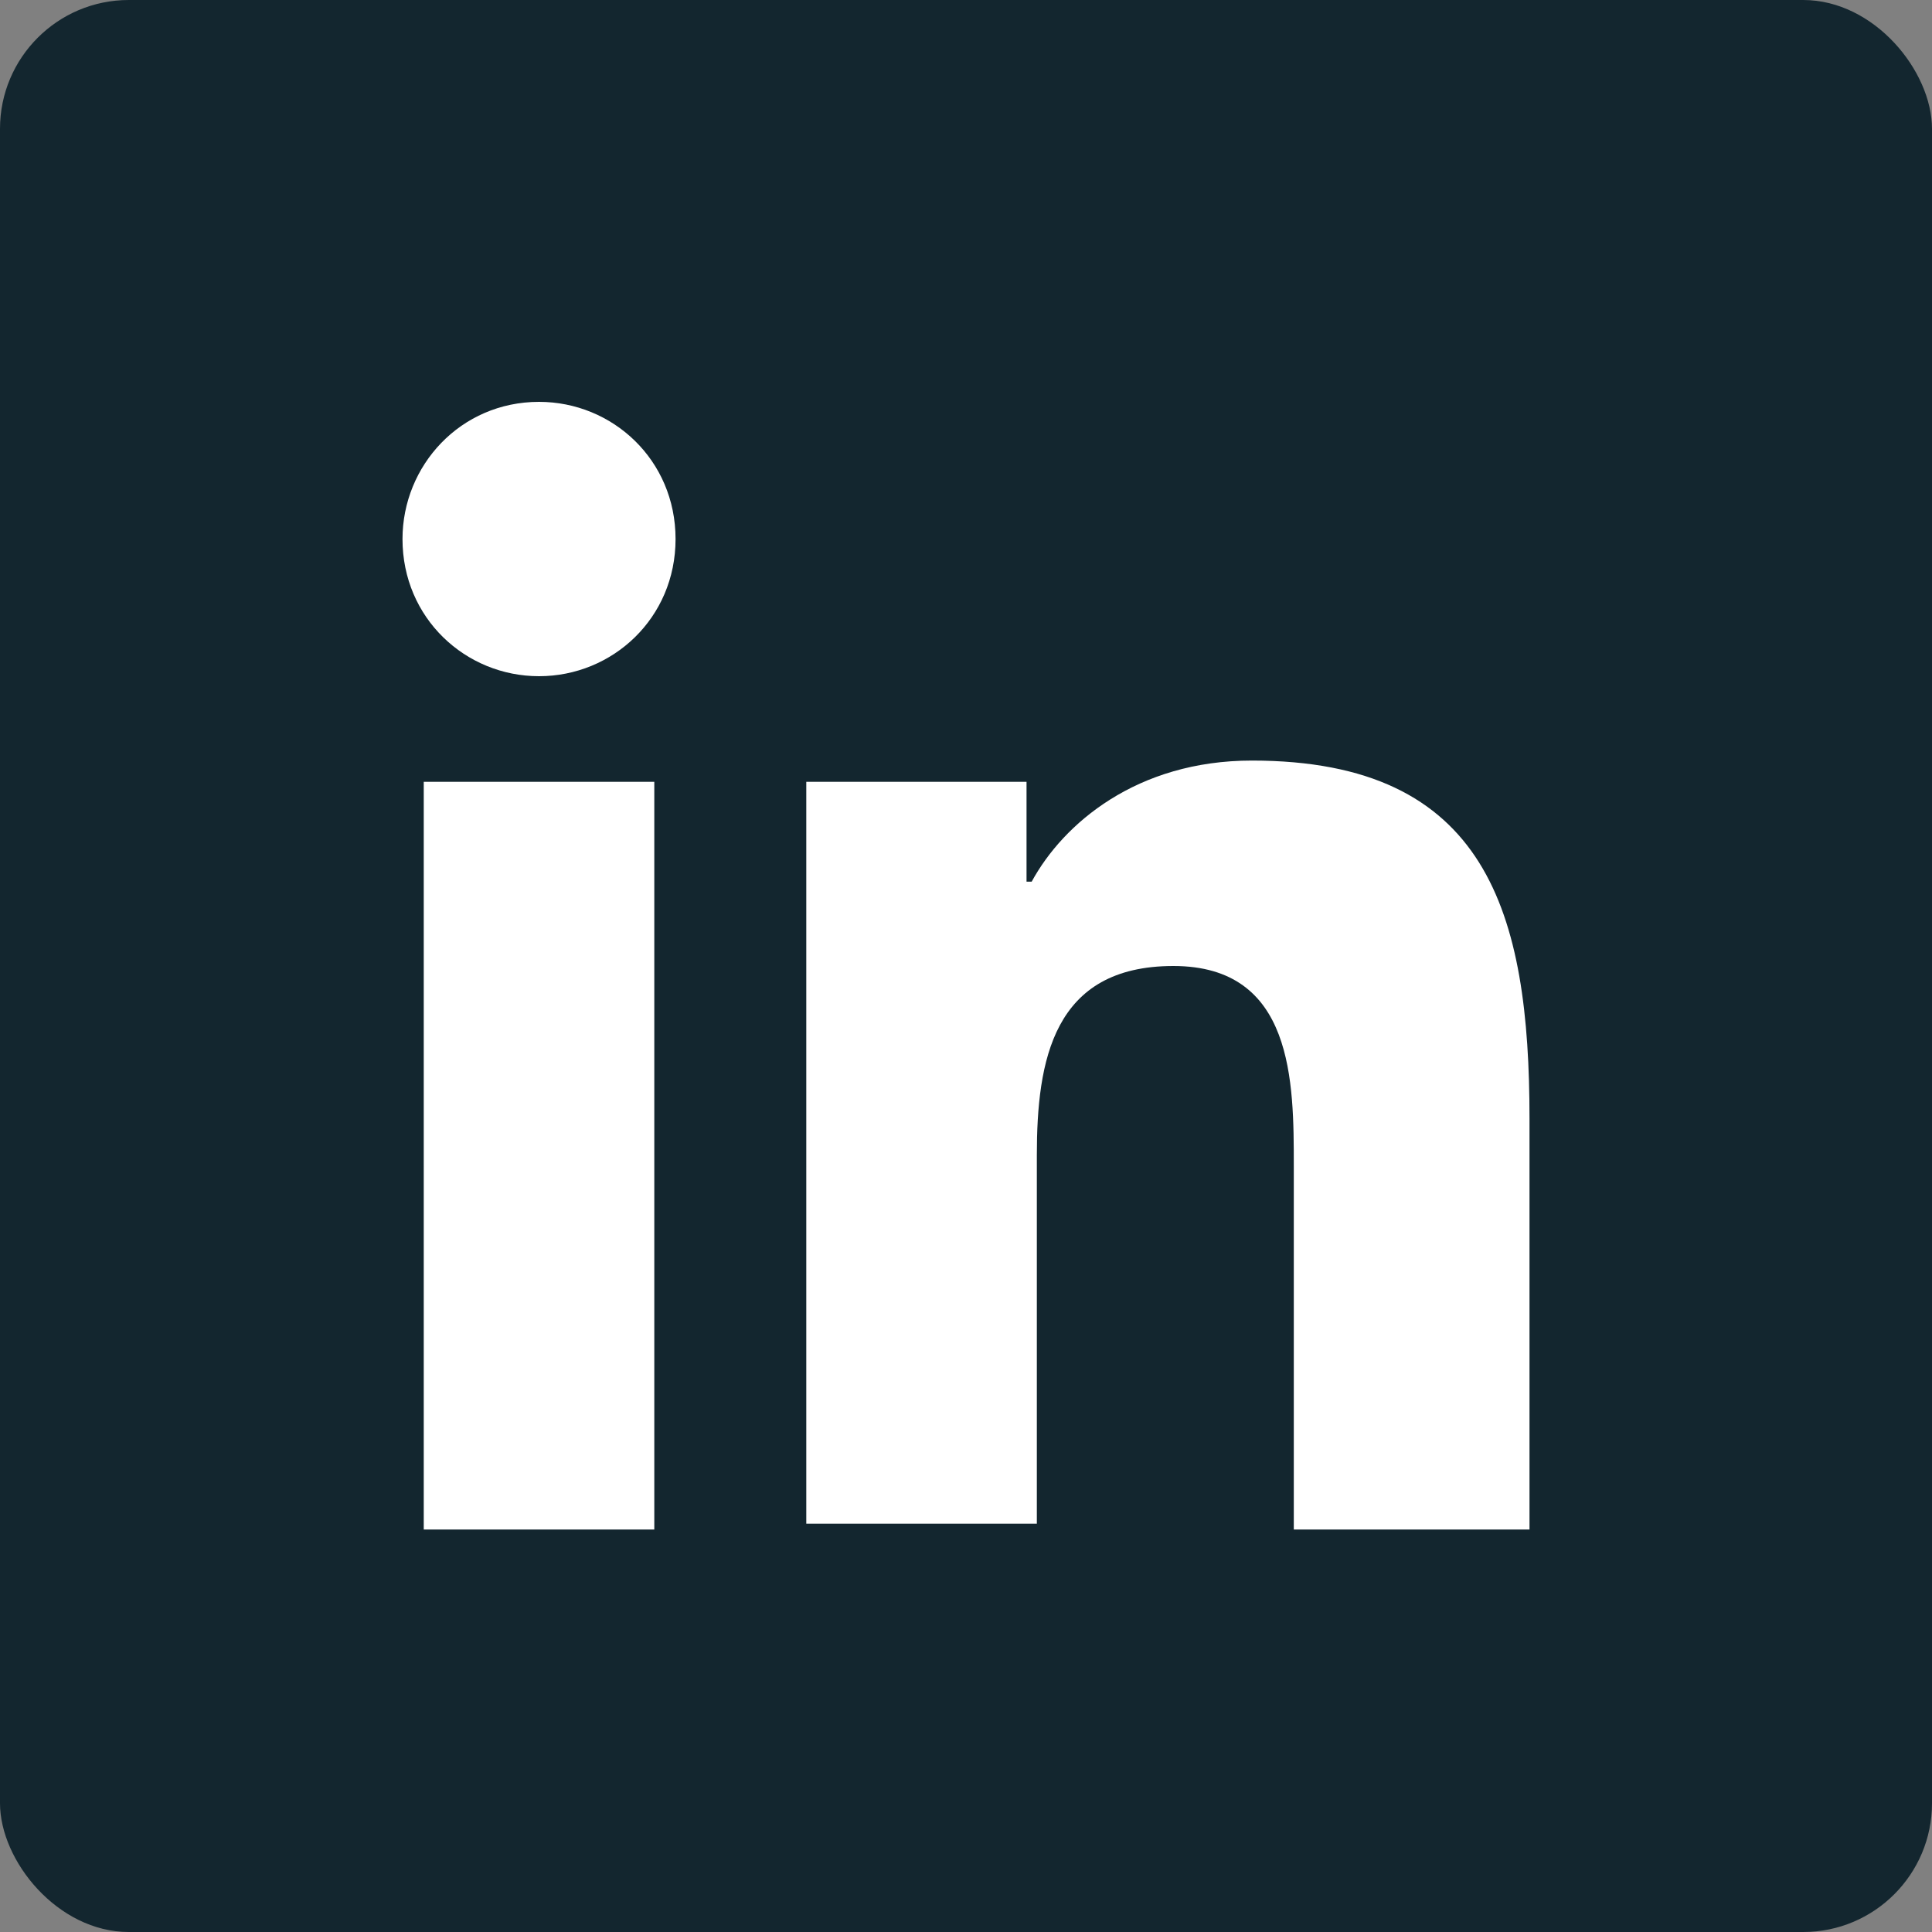
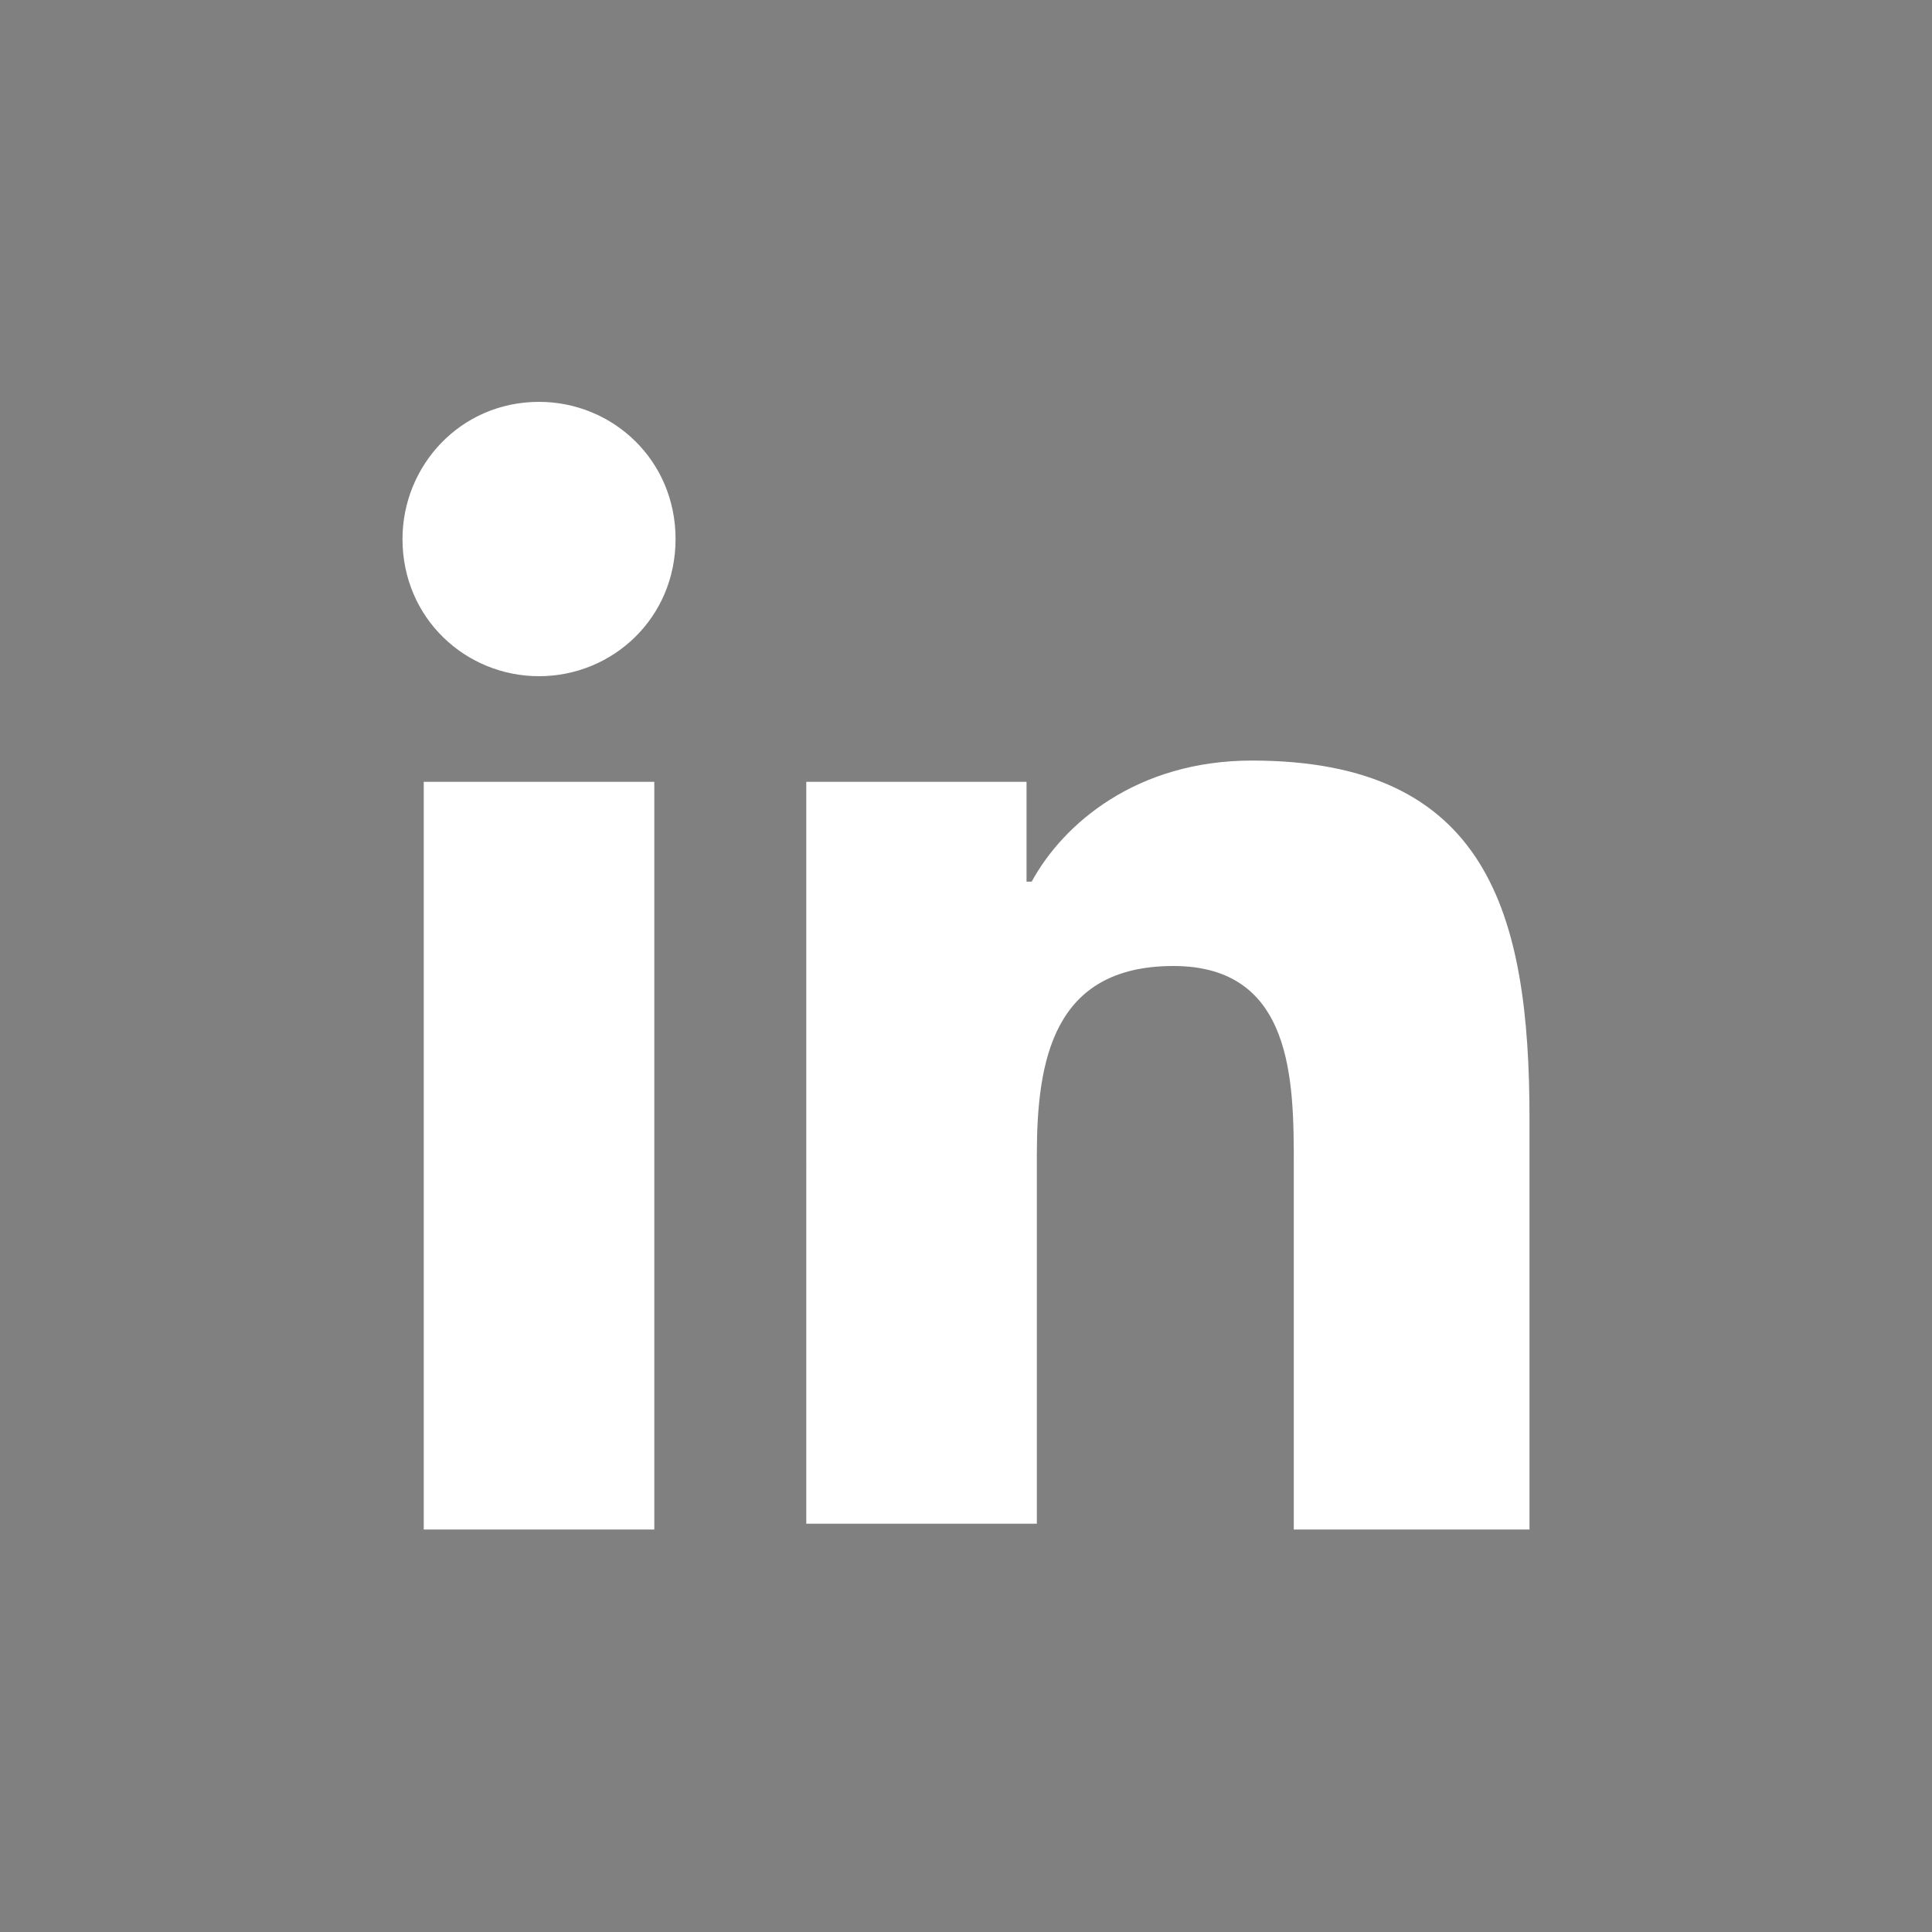
<svg xmlns="http://www.w3.org/2000/svg" id="Ebene_1" data-name="Ebene 1" viewBox="0 0 30 30">
  <rect x="0" y="0" width="30" height="30" fill="#808080" stroke="none" />
  <defs>
    <style>
      .cls-1 {
        fill: #fff;
      }

      .cls-2 {
        fill: #13262f;
      }
    </style>
  </defs>
-   <rect class="cls-2" x="0" y="0" width="30" height="30" rx="2" ry="2" />
  <path class="cls-1" d="M10.16,23.75h-3.58V12.14h3.58v11.61Zm-1.79-13.25c-1.14,0-2.12-.9-2.12-2.13,0-1.14,.9-2.13,2.12-2.13,1.14,0,2.12,.9,2.12,2.13s-.98,2.13-2.12,2.13Zm15.3,13.25h-3.58v-5.64c0-1.31,0-3.11-1.87-3.11s-2.12,1.47-2.12,2.94v5.72h-3.58V12.14h3.42v1.55h.08c.49-.9,1.63-1.88,3.42-1.88,3.66,0,4.31,2.37,4.31,5.56v6.38h-.08Z" />
</svg>